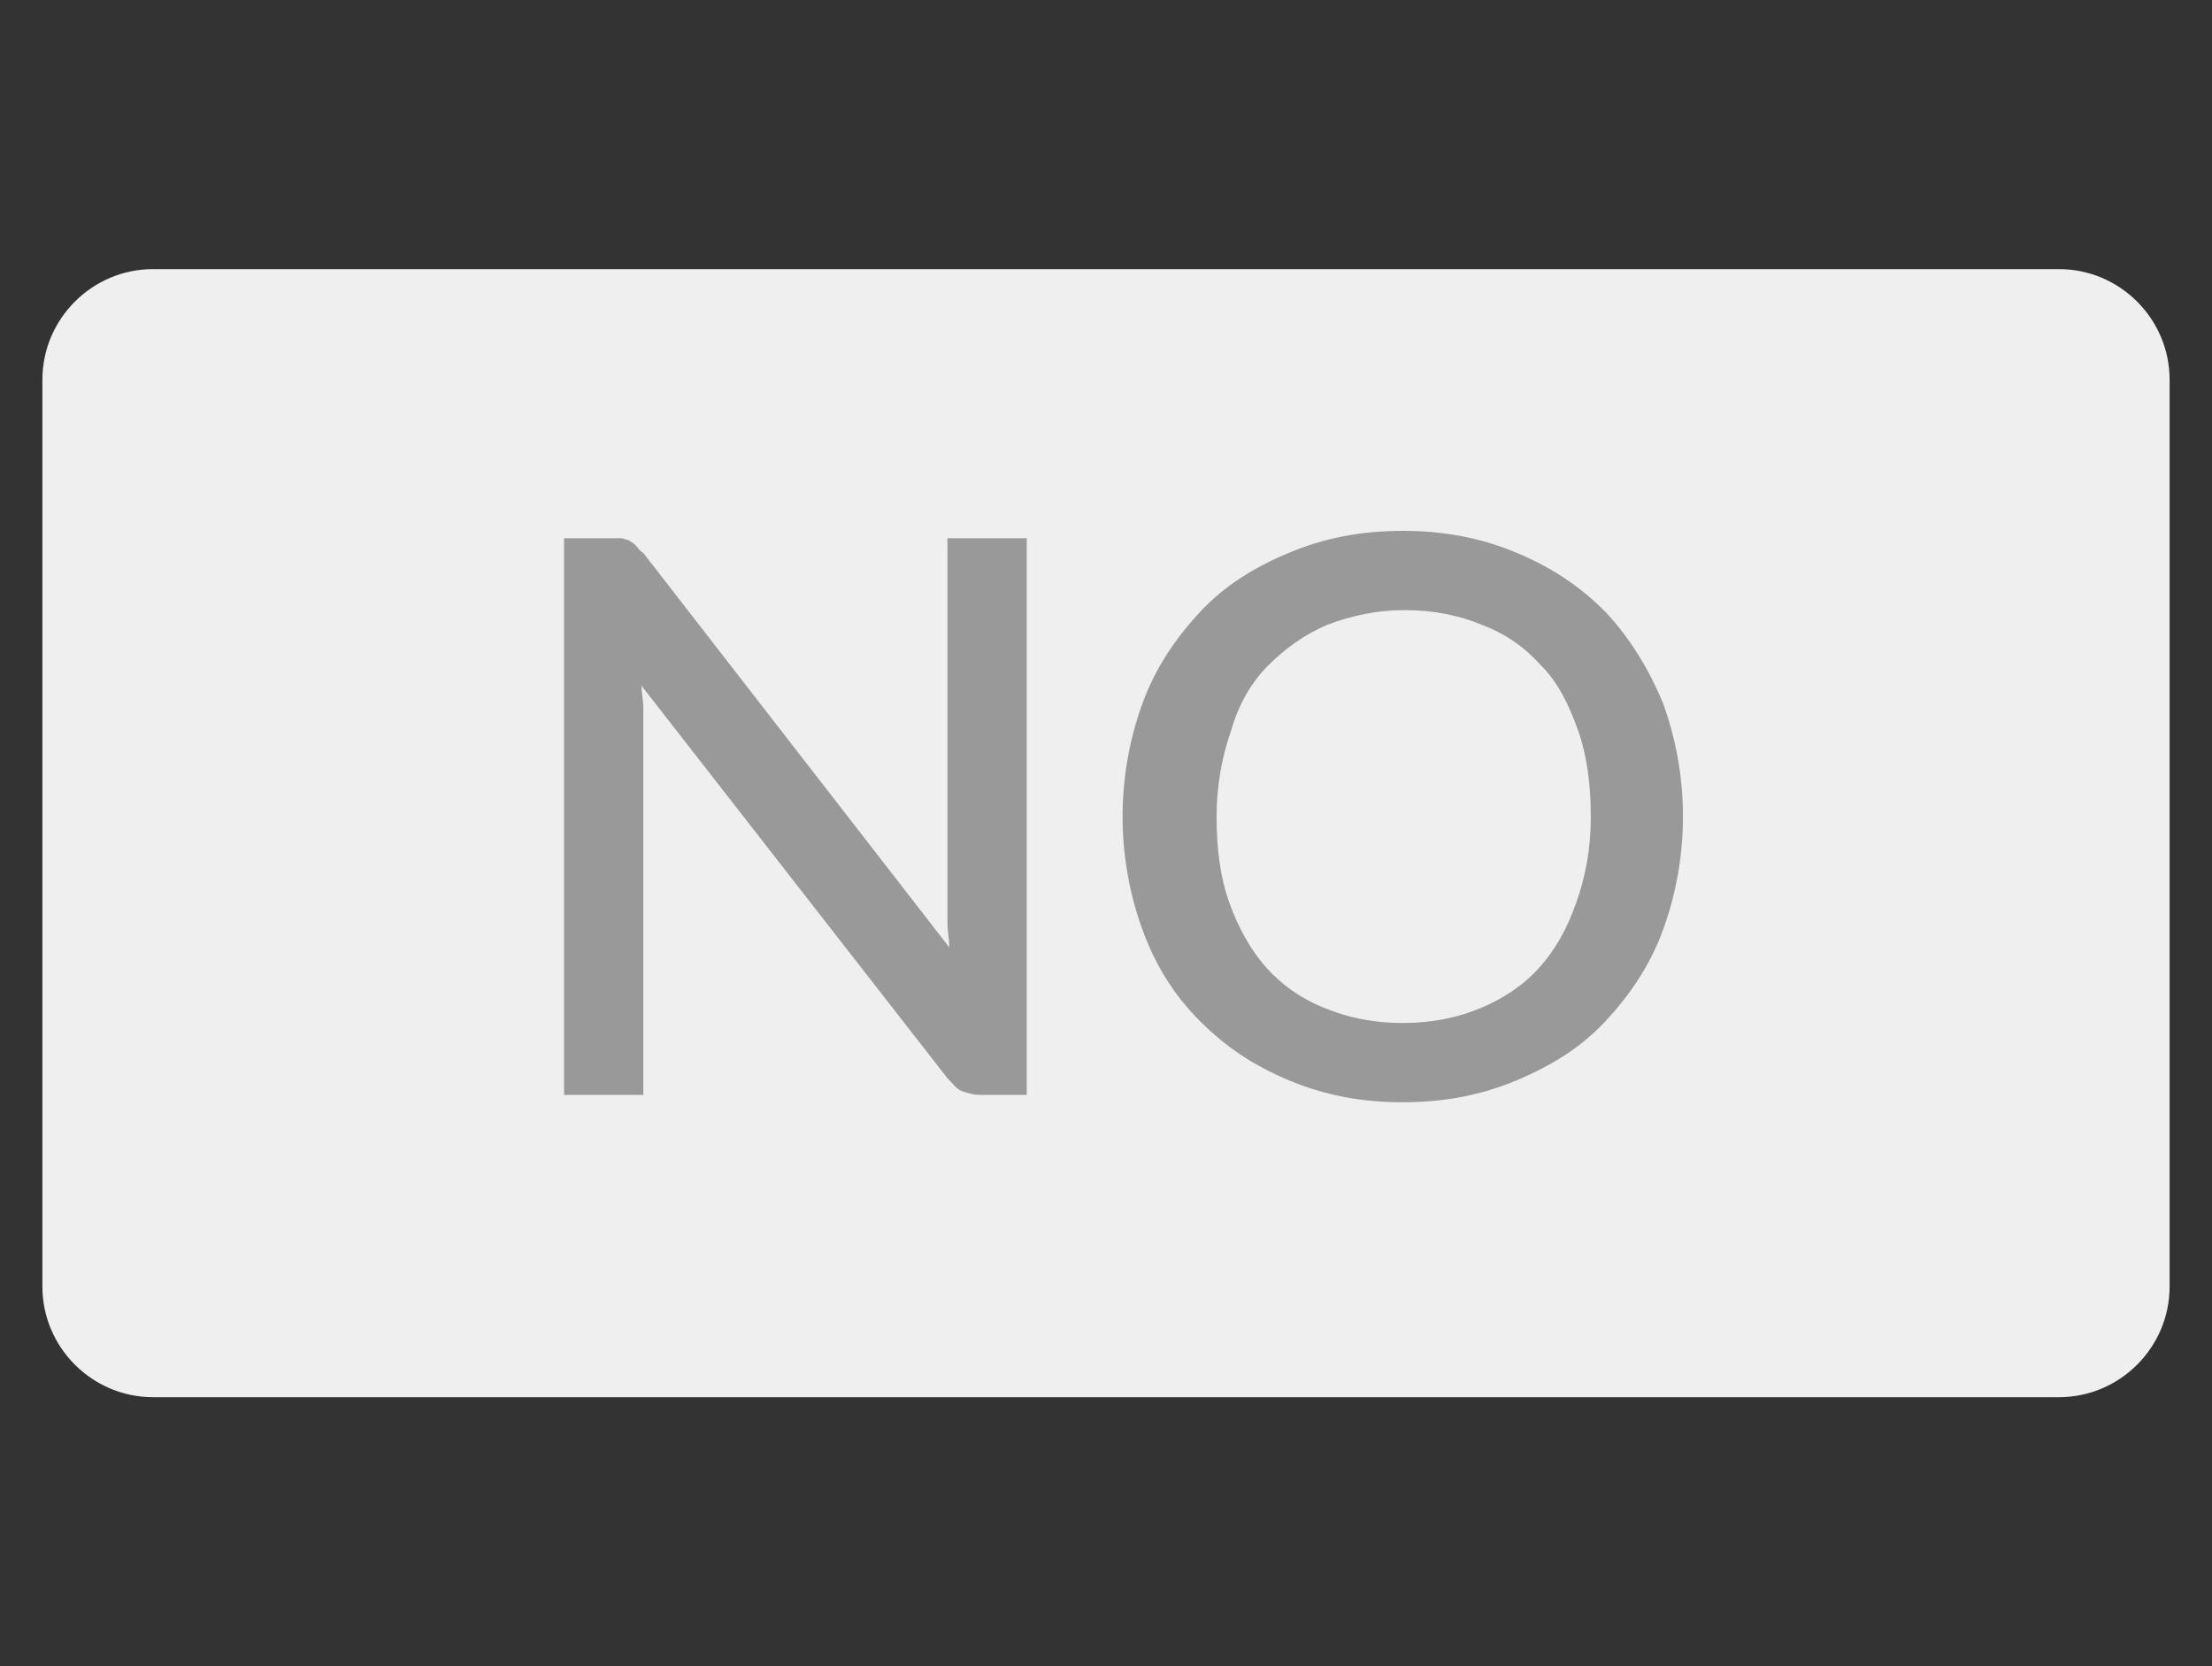
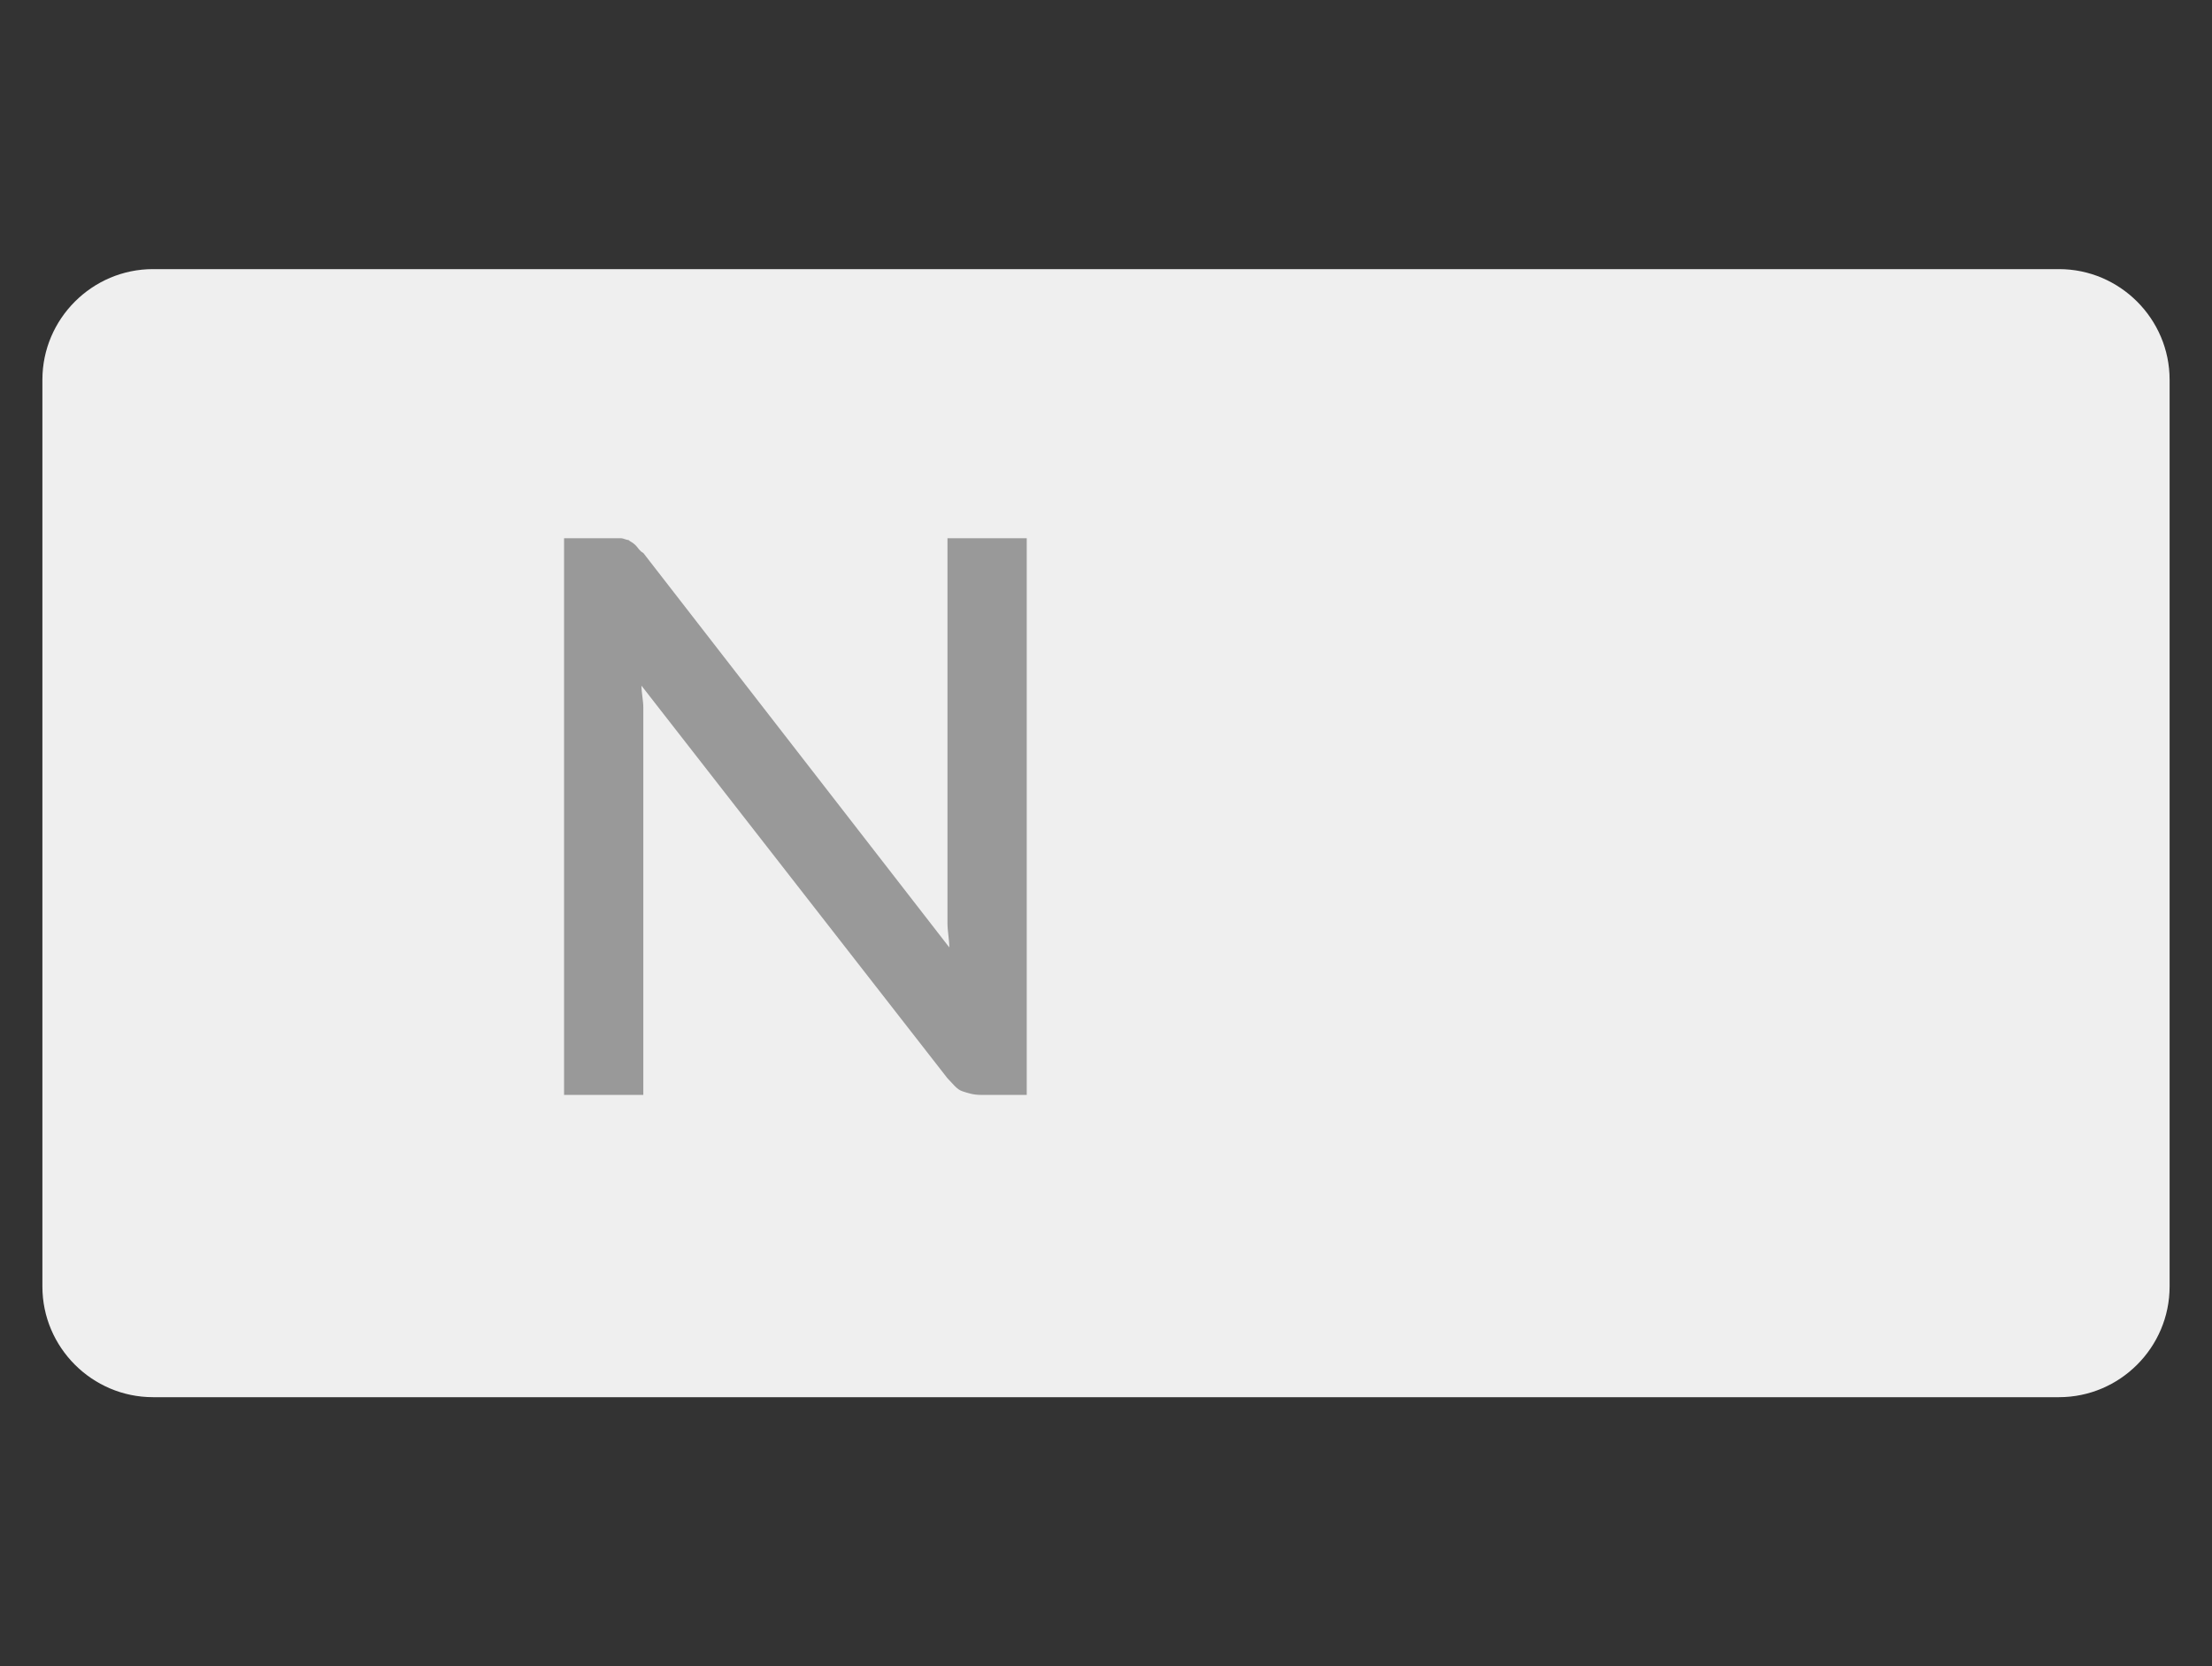
<svg xmlns="http://www.w3.org/2000/svg" version="1.1" id="Layer_1" x="0px" y="0px" viewBox="0 0 120 90.4" style="enable-background:new 0 0 120 90.4;" xml:space="preserve">
  <rect x="0" y="0" width="120" height="90.4" fill="#333333" stroke="none" />
  <style type="text/css">
	.st0{fill:#EFEFEF;}
	.st1{fill:#999999;}
</style>
  <path class="st0" d="M111.7,75.8H8.3c-3.3,0-6-2.7-6-6V20.6c0-3.3,2.7-6,6-6h103.4c3.3,0,6,2.7,6,6v49.2  C117.7,73.1,115,75.8,111.7,75.8z" />
  <g>
    <path class="st1" d="M55.7,29.2v30.2h-2.5c-0.4,0-0.7-0.1-1-0.2c-0.3-0.1-0.5-0.4-0.8-0.7L34.8,37.2c0,0.4,0.1,0.8,0.1,1.2   c0,0.4,0,0.8,0,1.1v19.9h-4.3V29.2h2.6c0.2,0,0.4,0,0.5,0s0.3,0.1,0.4,0.1c0.1,0.1,0.2,0.1,0.4,0.3c0.1,0.1,0.2,0.3,0.4,0.4   l16.6,21.4c0-0.4-0.1-0.9-0.1-1.3c0-0.4,0-0.8,0-1.2V29.2H55.7z" />
-     <path class="st1" d="M91.3,44.3c0,2.2-0.4,4.3-1.1,6.2c-0.7,1.9-1.8,3.5-3.1,4.9c-1.3,1.4-2.9,2.4-4.8,3.2   c-1.9,0.8-3.9,1.2-6.2,1.2c-2.3,0-4.3-0.4-6.2-1.2c-1.9-0.8-3.4-1.8-4.8-3.2s-2.4-3-3.1-4.9c-0.7-1.9-1.1-4-1.1-6.2   c0-2.2,0.4-4.3,1.1-6.2c0.7-1.9,1.8-3.5,3.1-4.9s2.9-2.4,4.8-3.2c1.9-0.8,3.9-1.2,6.2-1.2c2.3,0,4.3,0.4,6.2,1.2   c1.9,0.8,3.4,1.8,4.8,3.2c1.3,1.4,2.3,3,3.1,4.9C90.9,40,91.3,42.1,91.3,44.3z M86.3,44.3c0-1.7-0.2-3.3-0.7-4.7   c-0.5-1.4-1.1-2.6-2-3.5c-0.9-1-1.9-1.7-3.2-2.2c-1.2-0.5-2.6-0.8-4.2-0.8c-1.5,0-2.9,0.3-4.2,0.8c-1.2,0.5-2.3,1.3-3.2,2.2   s-1.6,2.1-2,3.5C66.3,41,66,42.6,66,44.3c0,1.8,0.2,3.3,0.7,4.7s1.2,2.6,2,3.5s1.9,1.7,3.2,2.2c1.2,0.5,2.6,0.8,4.2,0.8   c1.6,0,3-0.3,4.2-0.8c1.2-0.5,2.3-1.2,3.2-2.2c0.9-1,1.5-2.1,2-3.5S86.3,46.1,86.3,44.3z" />
  </g>
</svg>